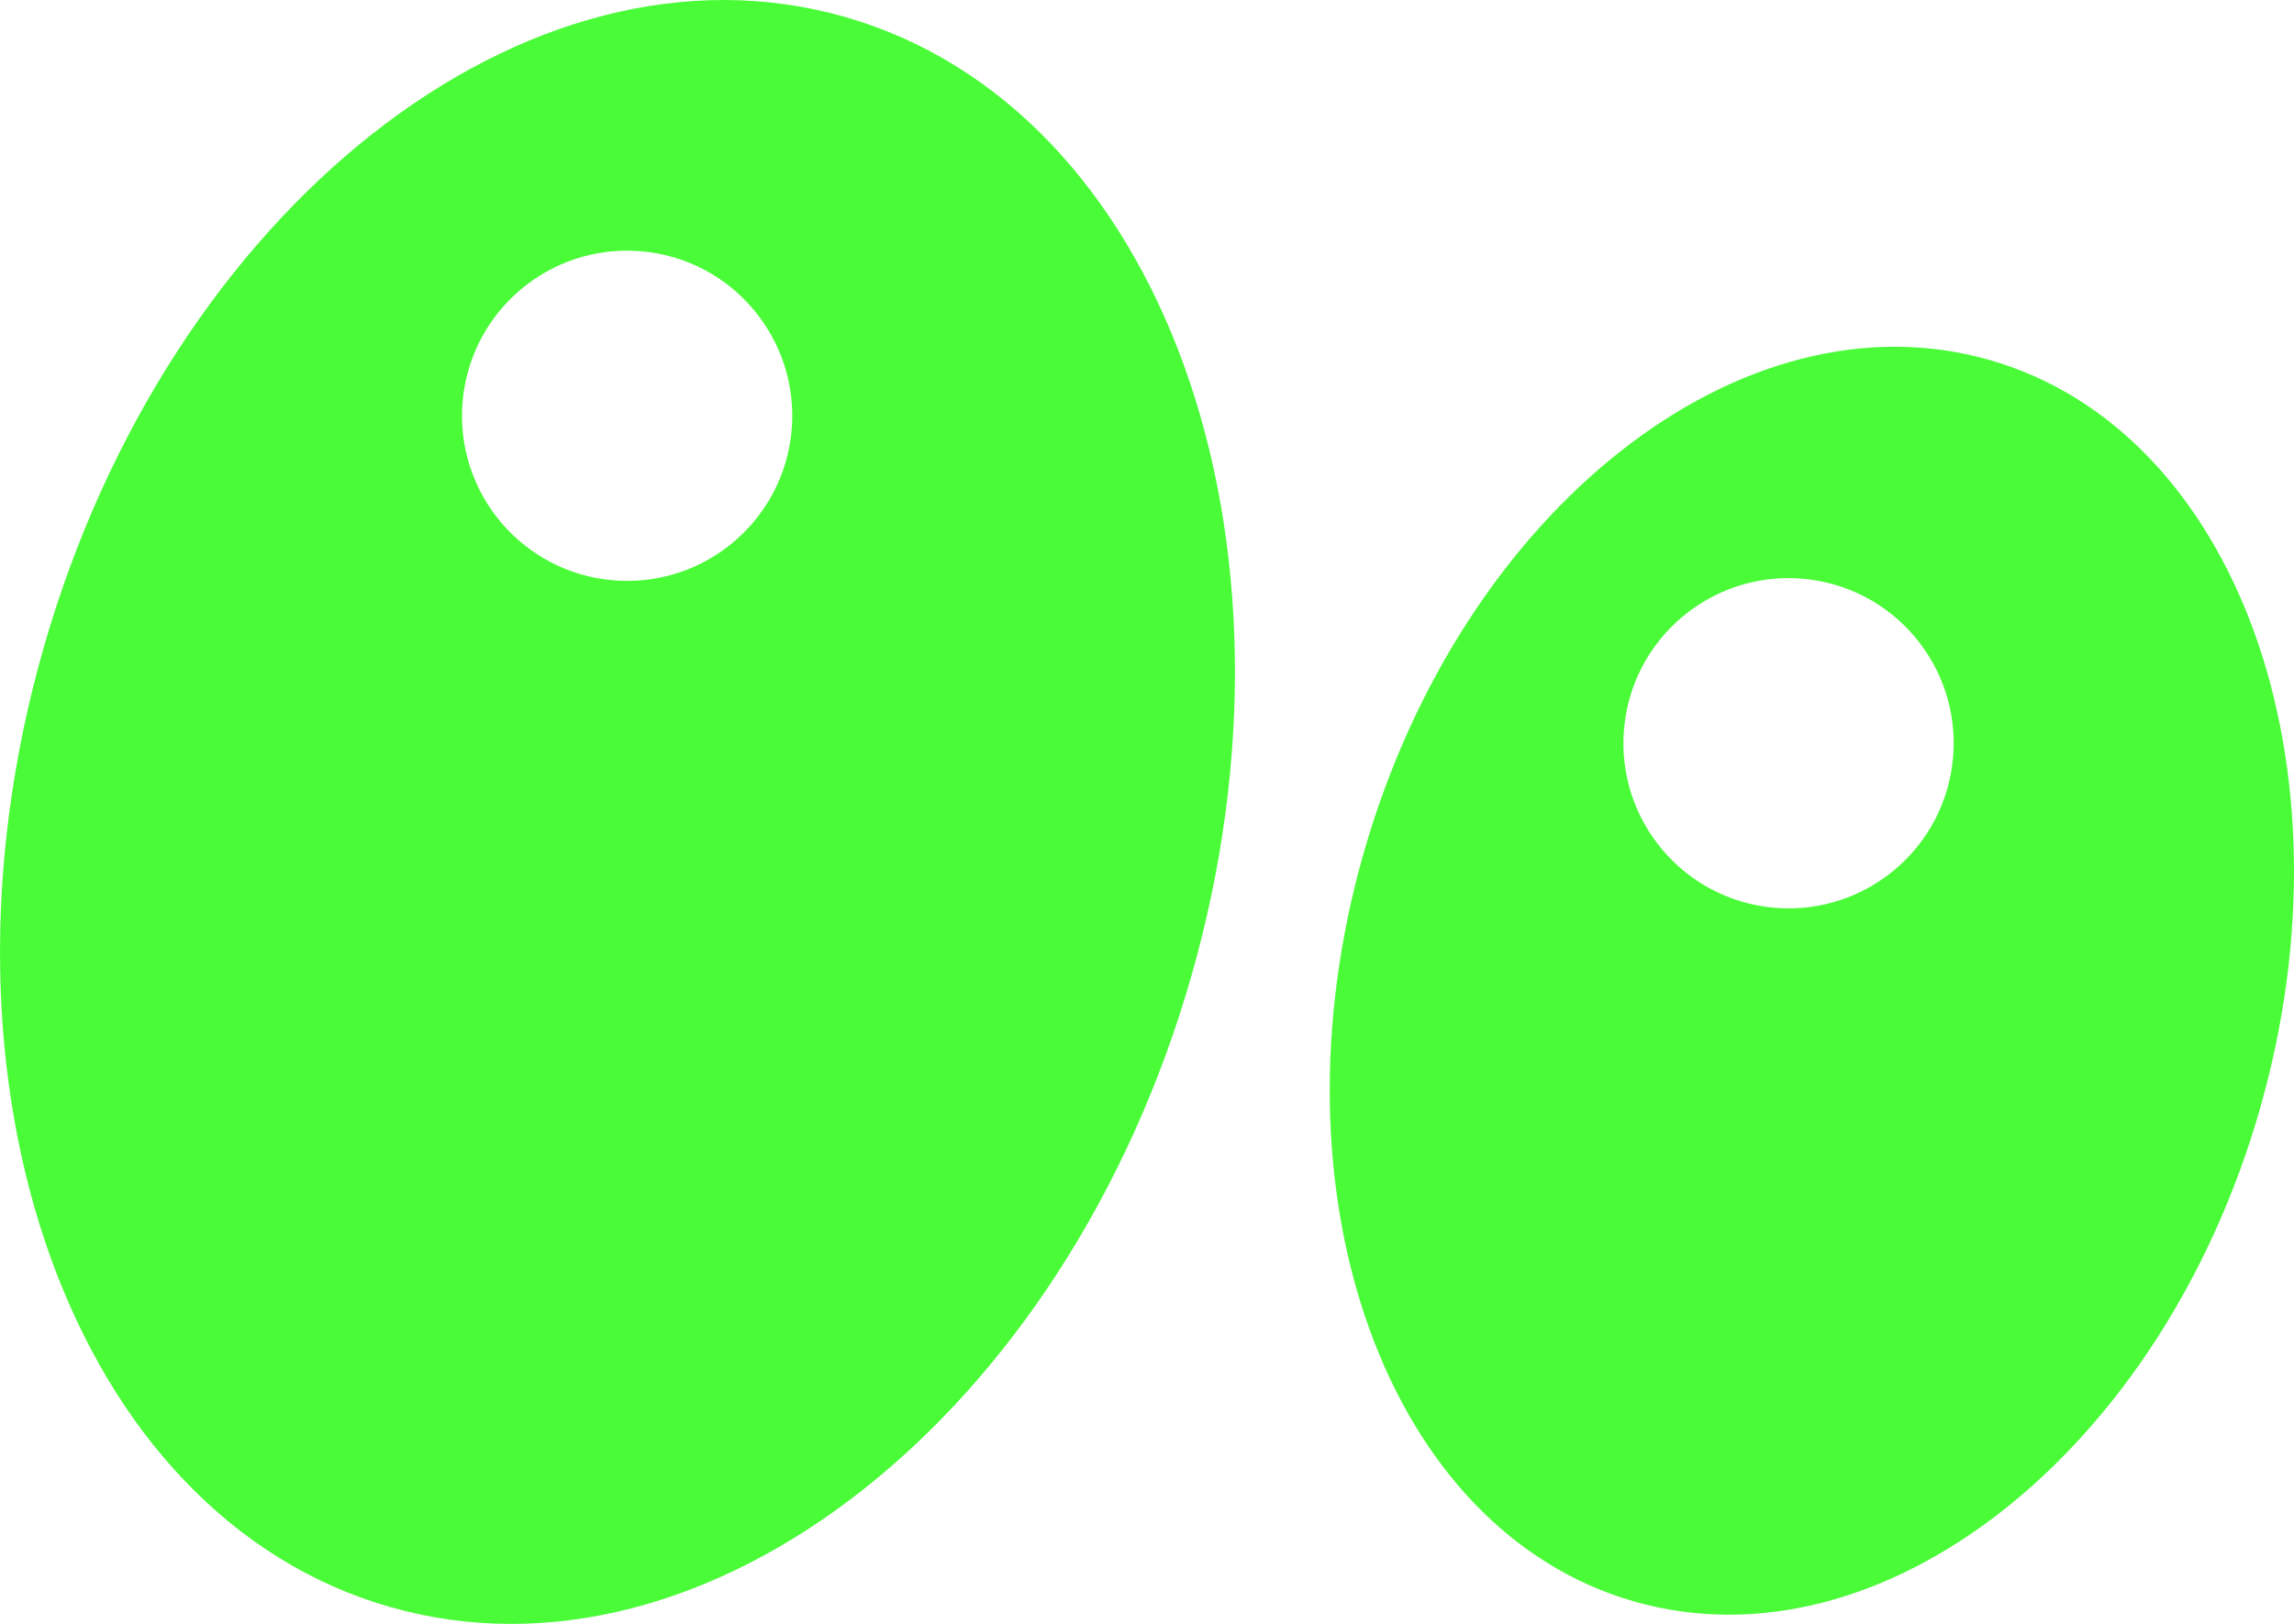
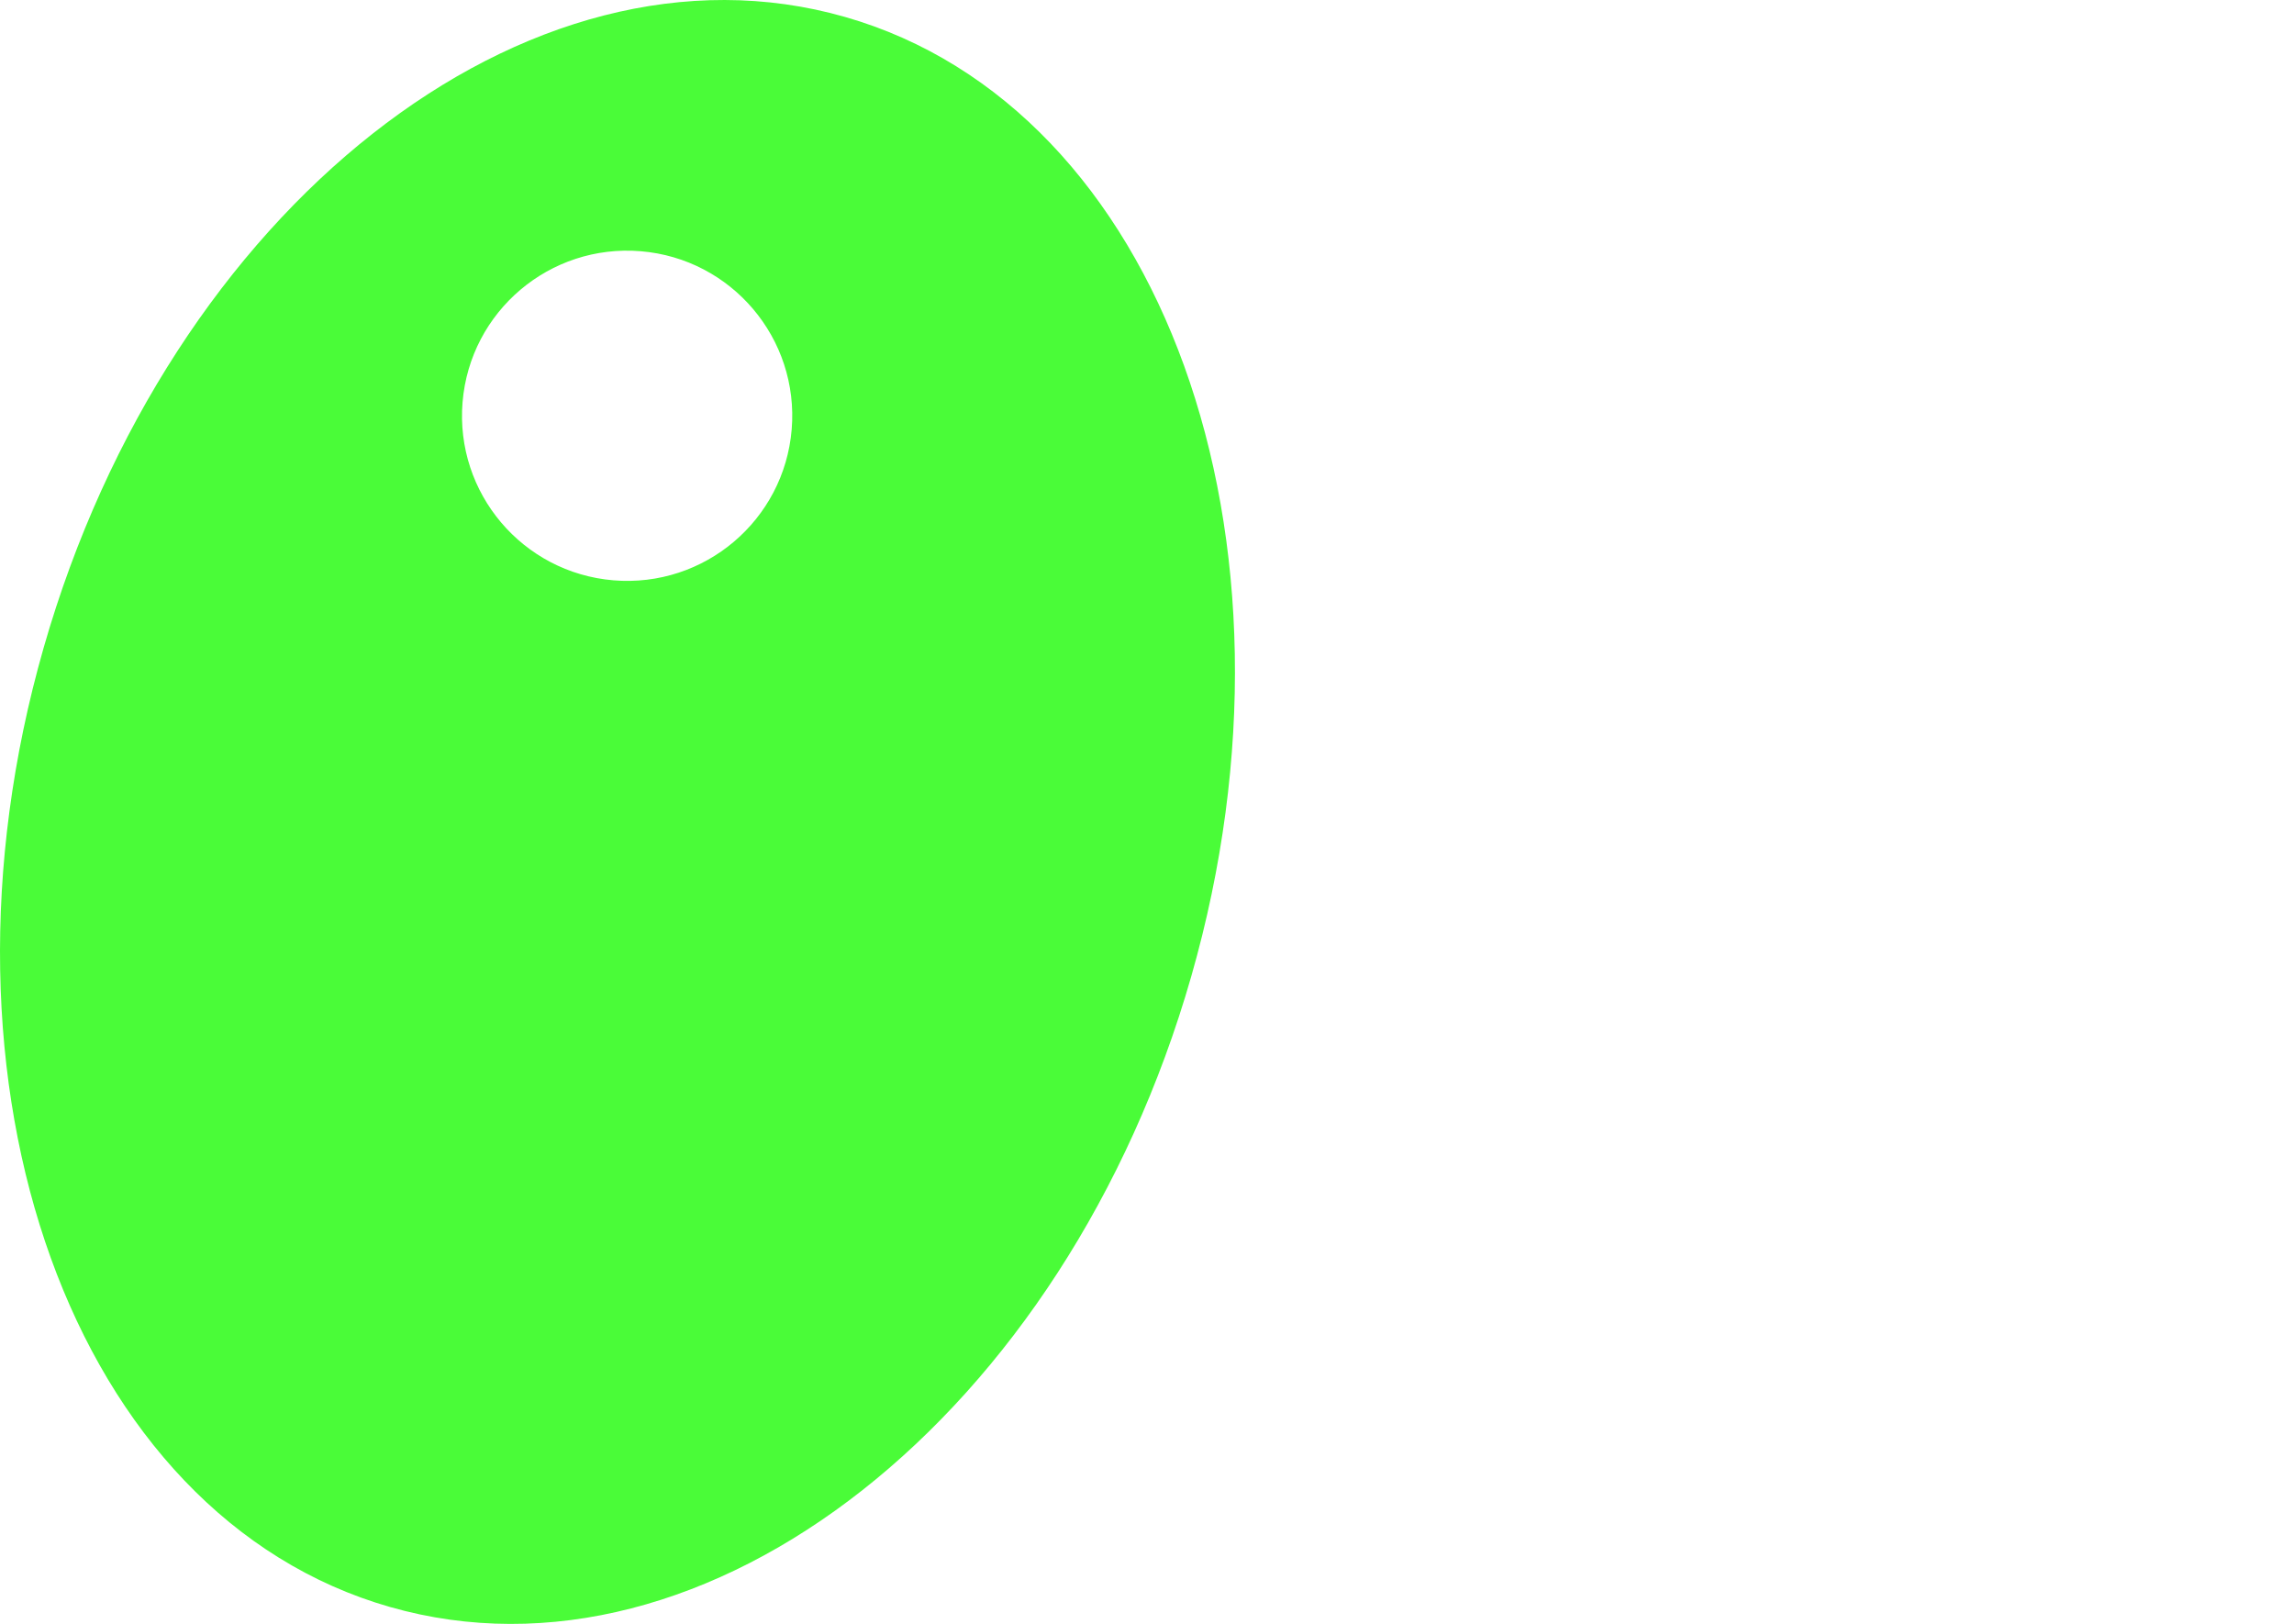
<svg xmlns="http://www.w3.org/2000/svg" id="Calque_1" data-name="Calque 1" viewBox="0 0 1695.06 1200.04">
  <defs>
    <style>      .cls-1 {        fill: #4AFC38;        stroke-width: 0px;      }    </style>
  </defs>
-   <path class="cls-1" d="m624.44,12.53C390.27-54.51,125.14,154.18,32.26,478.64c-92.88,324.46,21.66,641.83,255.83,708.87,234.17,67.04,499.3-141.65,592.18-466.11,92.88-324.46-21.66-641.83-255.83-708.87Zm-39.45,304.79c-5.56,67.16-64.51,117.09-131.67,111.53-67.16-5.56-117.09-64.51-111.53-131.67,5.56-67.16,64.51-117.09,131.67-111.53,67.16,5.56,117.09,64.51,111.53,131.67Z" />
-   <path class="cls-1" d="m1470.12,266.02c-182.84-52.34-389.86,110.6-462.38,363.94-72.52,253.34,16.91,501.15,199.75,553.49,182.84,52.34,389.86-110.6,462.38-363.94,72.52-253.34-16.91-501.15-199.75-553.49Zm-26.94,293.29c-5.56,67.16-64.51,117.09-131.67,111.53-67.16-5.56-117.09-64.51-111.53-131.67,5.56-67.16,64.51-117.09,131.67-111.53,67.16,5.56,117.09,64.51,111.53,131.67Z" />
+   <path class="cls-1" d="m624.44,12.53C390.27-54.51,125.14,154.18,32.26,478.64c-92.88,324.46,21.66,641.83,255.83,708.87,234.17,67.04,499.3-141.65,592.18-466.11,92.88-324.46-21.66-641.83-255.83-708.87Zm-39.45,304.79c-5.56,67.16-64.51,117.09-131.67,111.53-67.16-5.56-117.09-64.51-111.53-131.67,5.56-67.16,64.51-117.09,131.67-111.53,67.16,5.56,117.09,64.51,111.53,131.67" />
</svg>